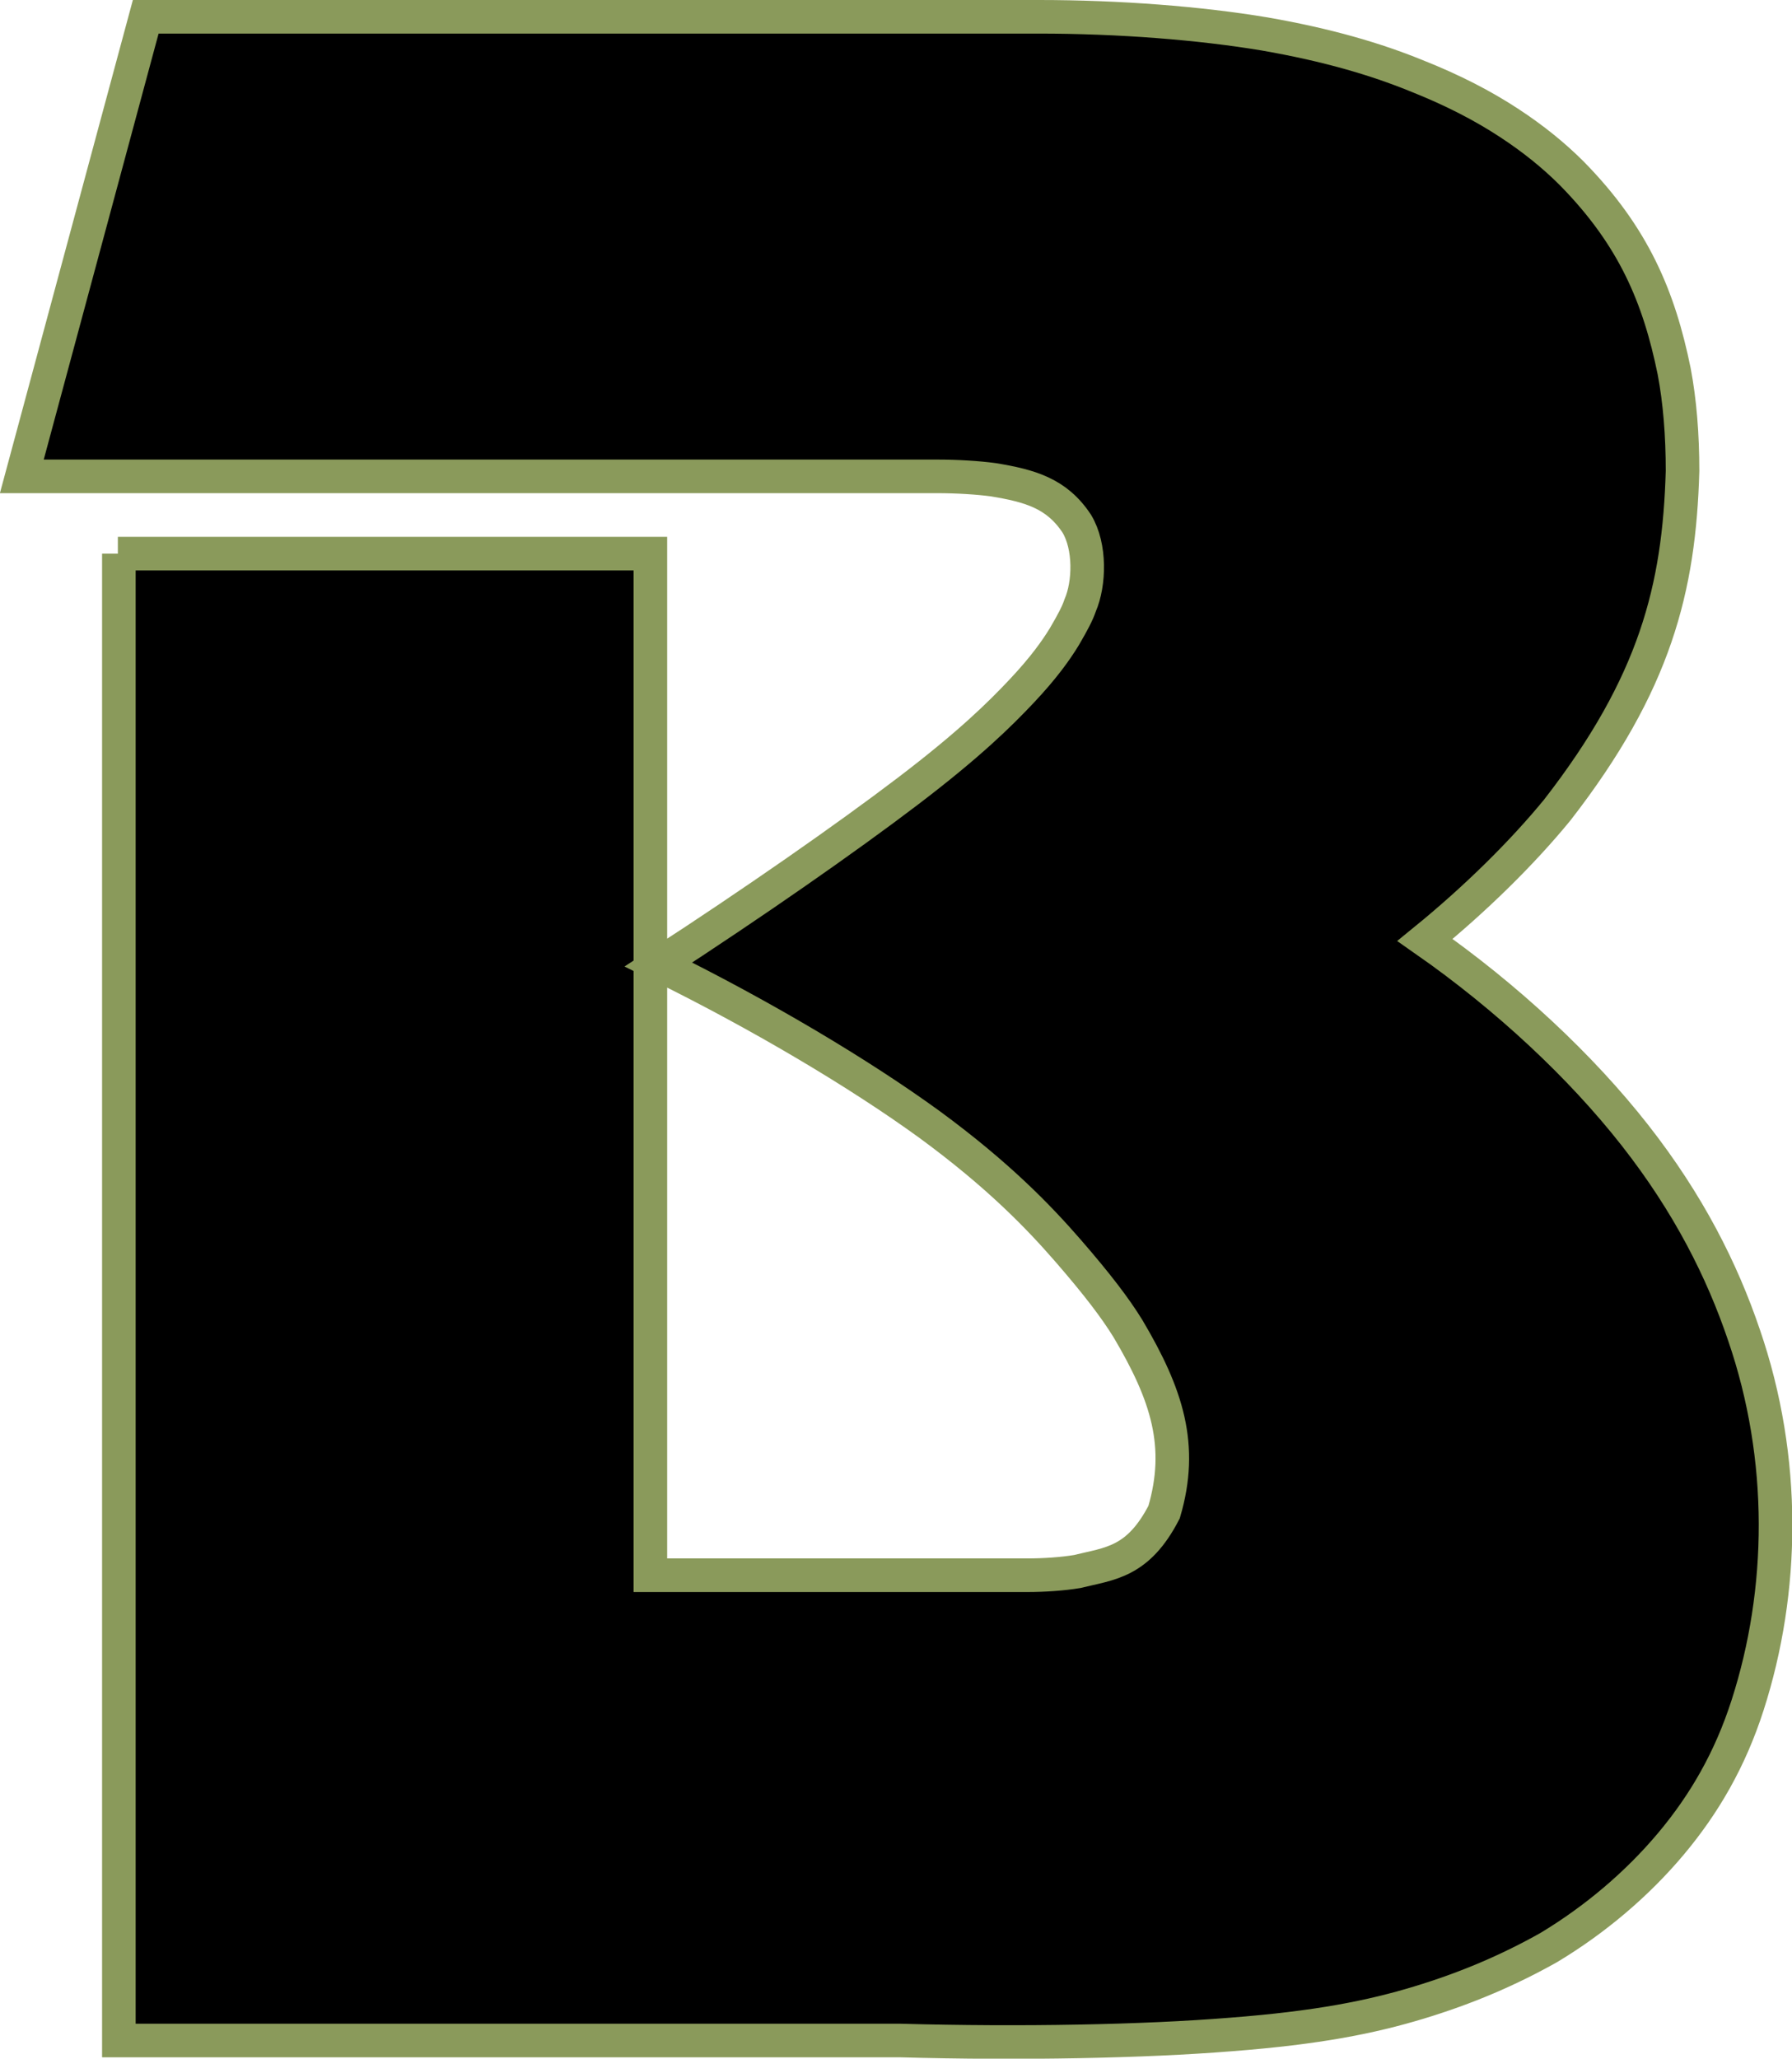
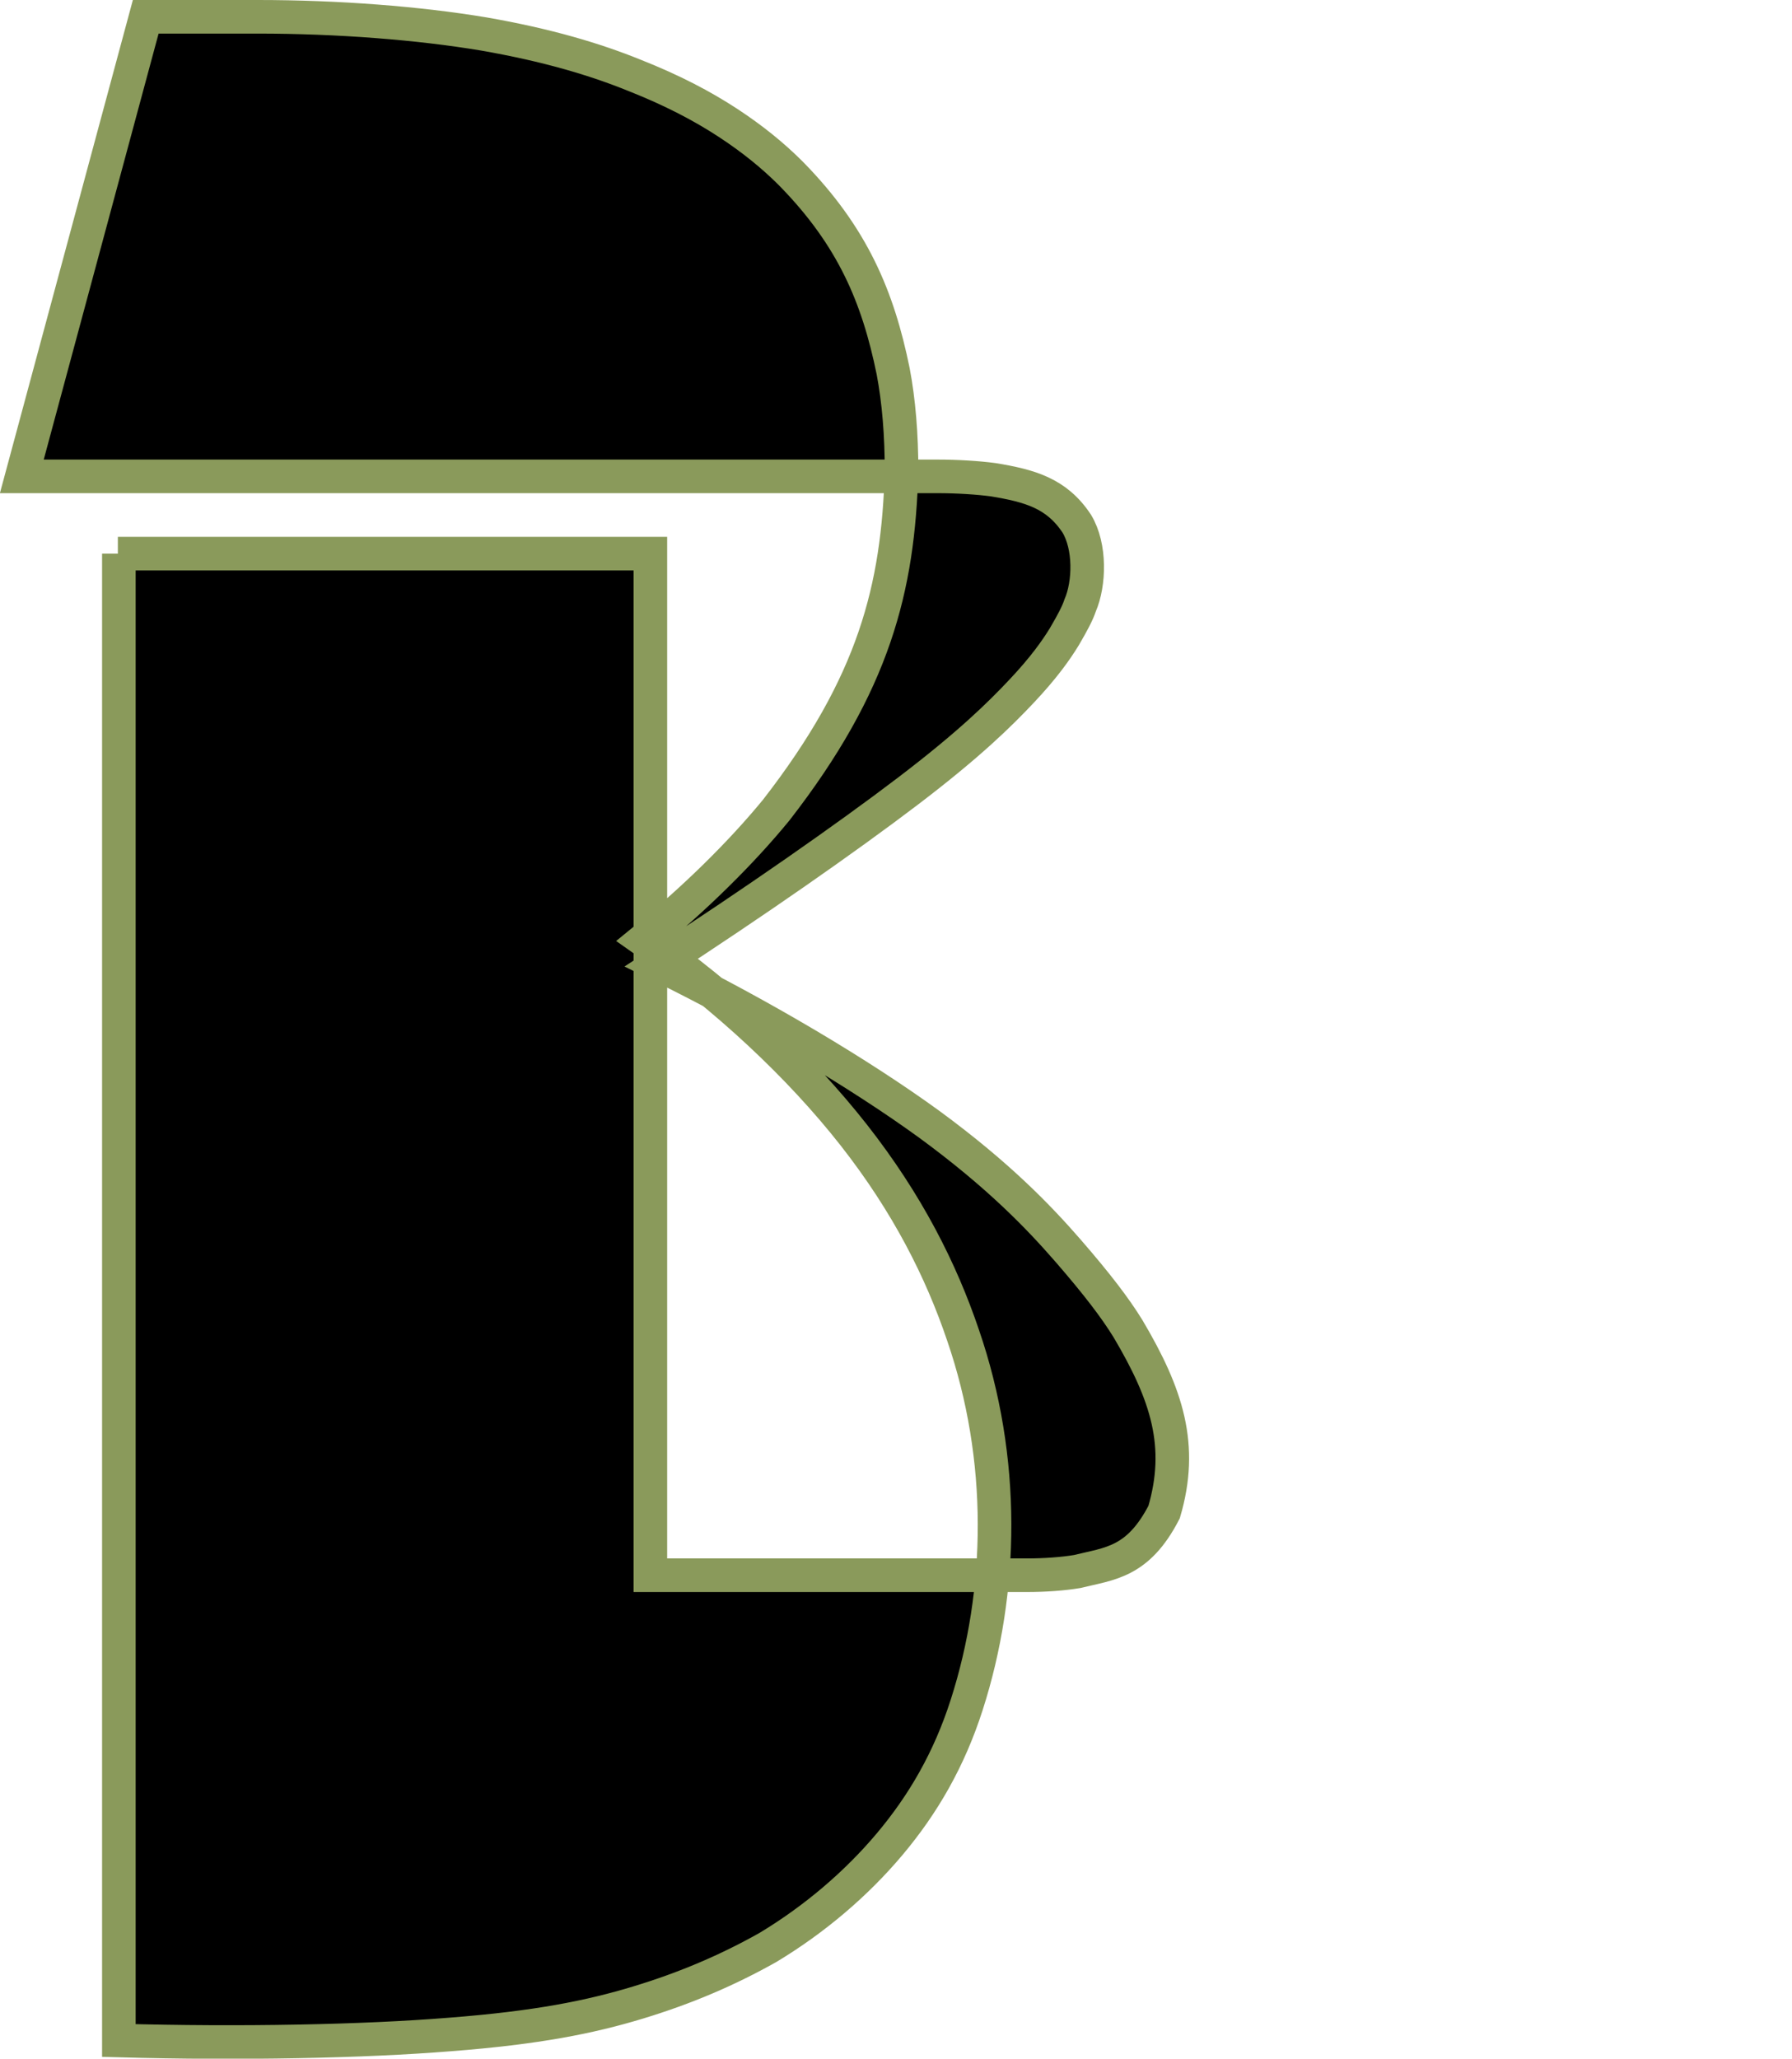
<svg xmlns="http://www.w3.org/2000/svg" id="Layer_1" data-name="Layer 1" width="53.37" height="61.28" viewBox="0 0 53.37 61.28">
  <defs>
    <style>
      .cls-1 {
        stroke: #8a9a5b;
        stroke-miterlimit: 10;
      }
    </style>
  </defs>
-   <path class="cls-1" d="M3.54,16.5v44.24h23.26c3.62.1,7.26.03,9.86-.18,2.6-.2,4.18-.52,5.6-.95s2.68-.97,3.87-1.64c1.38-.83,2.63-1.89,3.63-3.08s1.77-2.52,2.29-4.14c1.09-3.39,1.16-7.32-.11-11.01-.65-1.92-1.65-3.91-3.25-5.95s-3.8-4.1-6.25-5.81c1.51-1.23,2.9-2.6,3.94-3.87,2.92-3.76,3.63-6.6,3.73-10.09,0-1.07-.08-2.08-.25-2.97-.45-2.2-1.2-4.01-3.05-5.89-.52-.52-1.13-1.02-1.88-1.51-.75-.49-1.64-.96-2.78-1.41-1.16-.47-2.59-.9-4.49-1.23-1.92-.32-4.32-.51-6.73-.51H4.34L.65,14.18h27.26c.61,0,1.22.04,1.67.1,1.09.18,1.89.4,2.49,1.31.41.68.38,1.78.1,2.43-.08.24-.23.52-.47.93-.25.41-.62.93-1.27,1.62-.65.69-1.55,1.58-3.39,2.98-1.84,1.4-4.61,3.33-7.43,5.16,3.05,1.5,5.99,3.25,8.07,4.76,2.06,1.51,3.26,2.76,4.13,3.76.86.99,1.41,1.71,1.79,2.33,1.16,1.96,1.65,3.48,1.07,5.45-.78,1.51-1.62,1.53-2.59,1.77-.42.07-.96.11-1.5.11h-11.21v-30.41H3.51h.03Z" />
+   <path class="cls-1" d="M3.54,16.5v44.24c3.62.1,7.26.03,9.86-.18,2.6-.2,4.18-.52,5.6-.95s2.68-.97,3.87-1.64c1.38-.83,2.63-1.89,3.63-3.08s1.77-2.52,2.29-4.14c1.09-3.39,1.16-7.32-.11-11.01-.65-1.92-1.65-3.91-3.25-5.95s-3.8-4.1-6.25-5.81c1.51-1.23,2.9-2.6,3.94-3.87,2.92-3.76,3.63-6.6,3.73-10.09,0-1.07-.08-2.08-.25-2.97-.45-2.2-1.2-4.01-3.05-5.89-.52-.52-1.13-1.02-1.88-1.51-.75-.49-1.64-.96-2.78-1.41-1.16-.47-2.59-.9-4.49-1.23-1.92-.32-4.32-.51-6.73-.51H4.34L.65,14.18h27.26c.61,0,1.22.04,1.67.1,1.09.18,1.89.4,2.49,1.31.41.68.38,1.78.1,2.43-.08.24-.23.52-.47.93-.25.41-.62.93-1.27,1.62-.65.69-1.55,1.58-3.39,2.98-1.84,1.4-4.61,3.33-7.43,5.16,3.05,1.5,5.99,3.25,8.07,4.76,2.06,1.51,3.26,2.76,4.13,3.76.86.99,1.41,1.71,1.79,2.33,1.16,1.96,1.65,3.48,1.07,5.45-.78,1.51-1.62,1.53-2.59,1.77-.42.07-.96.11-1.5.11h-11.21v-30.41H3.51h.03Z" />
</svg>